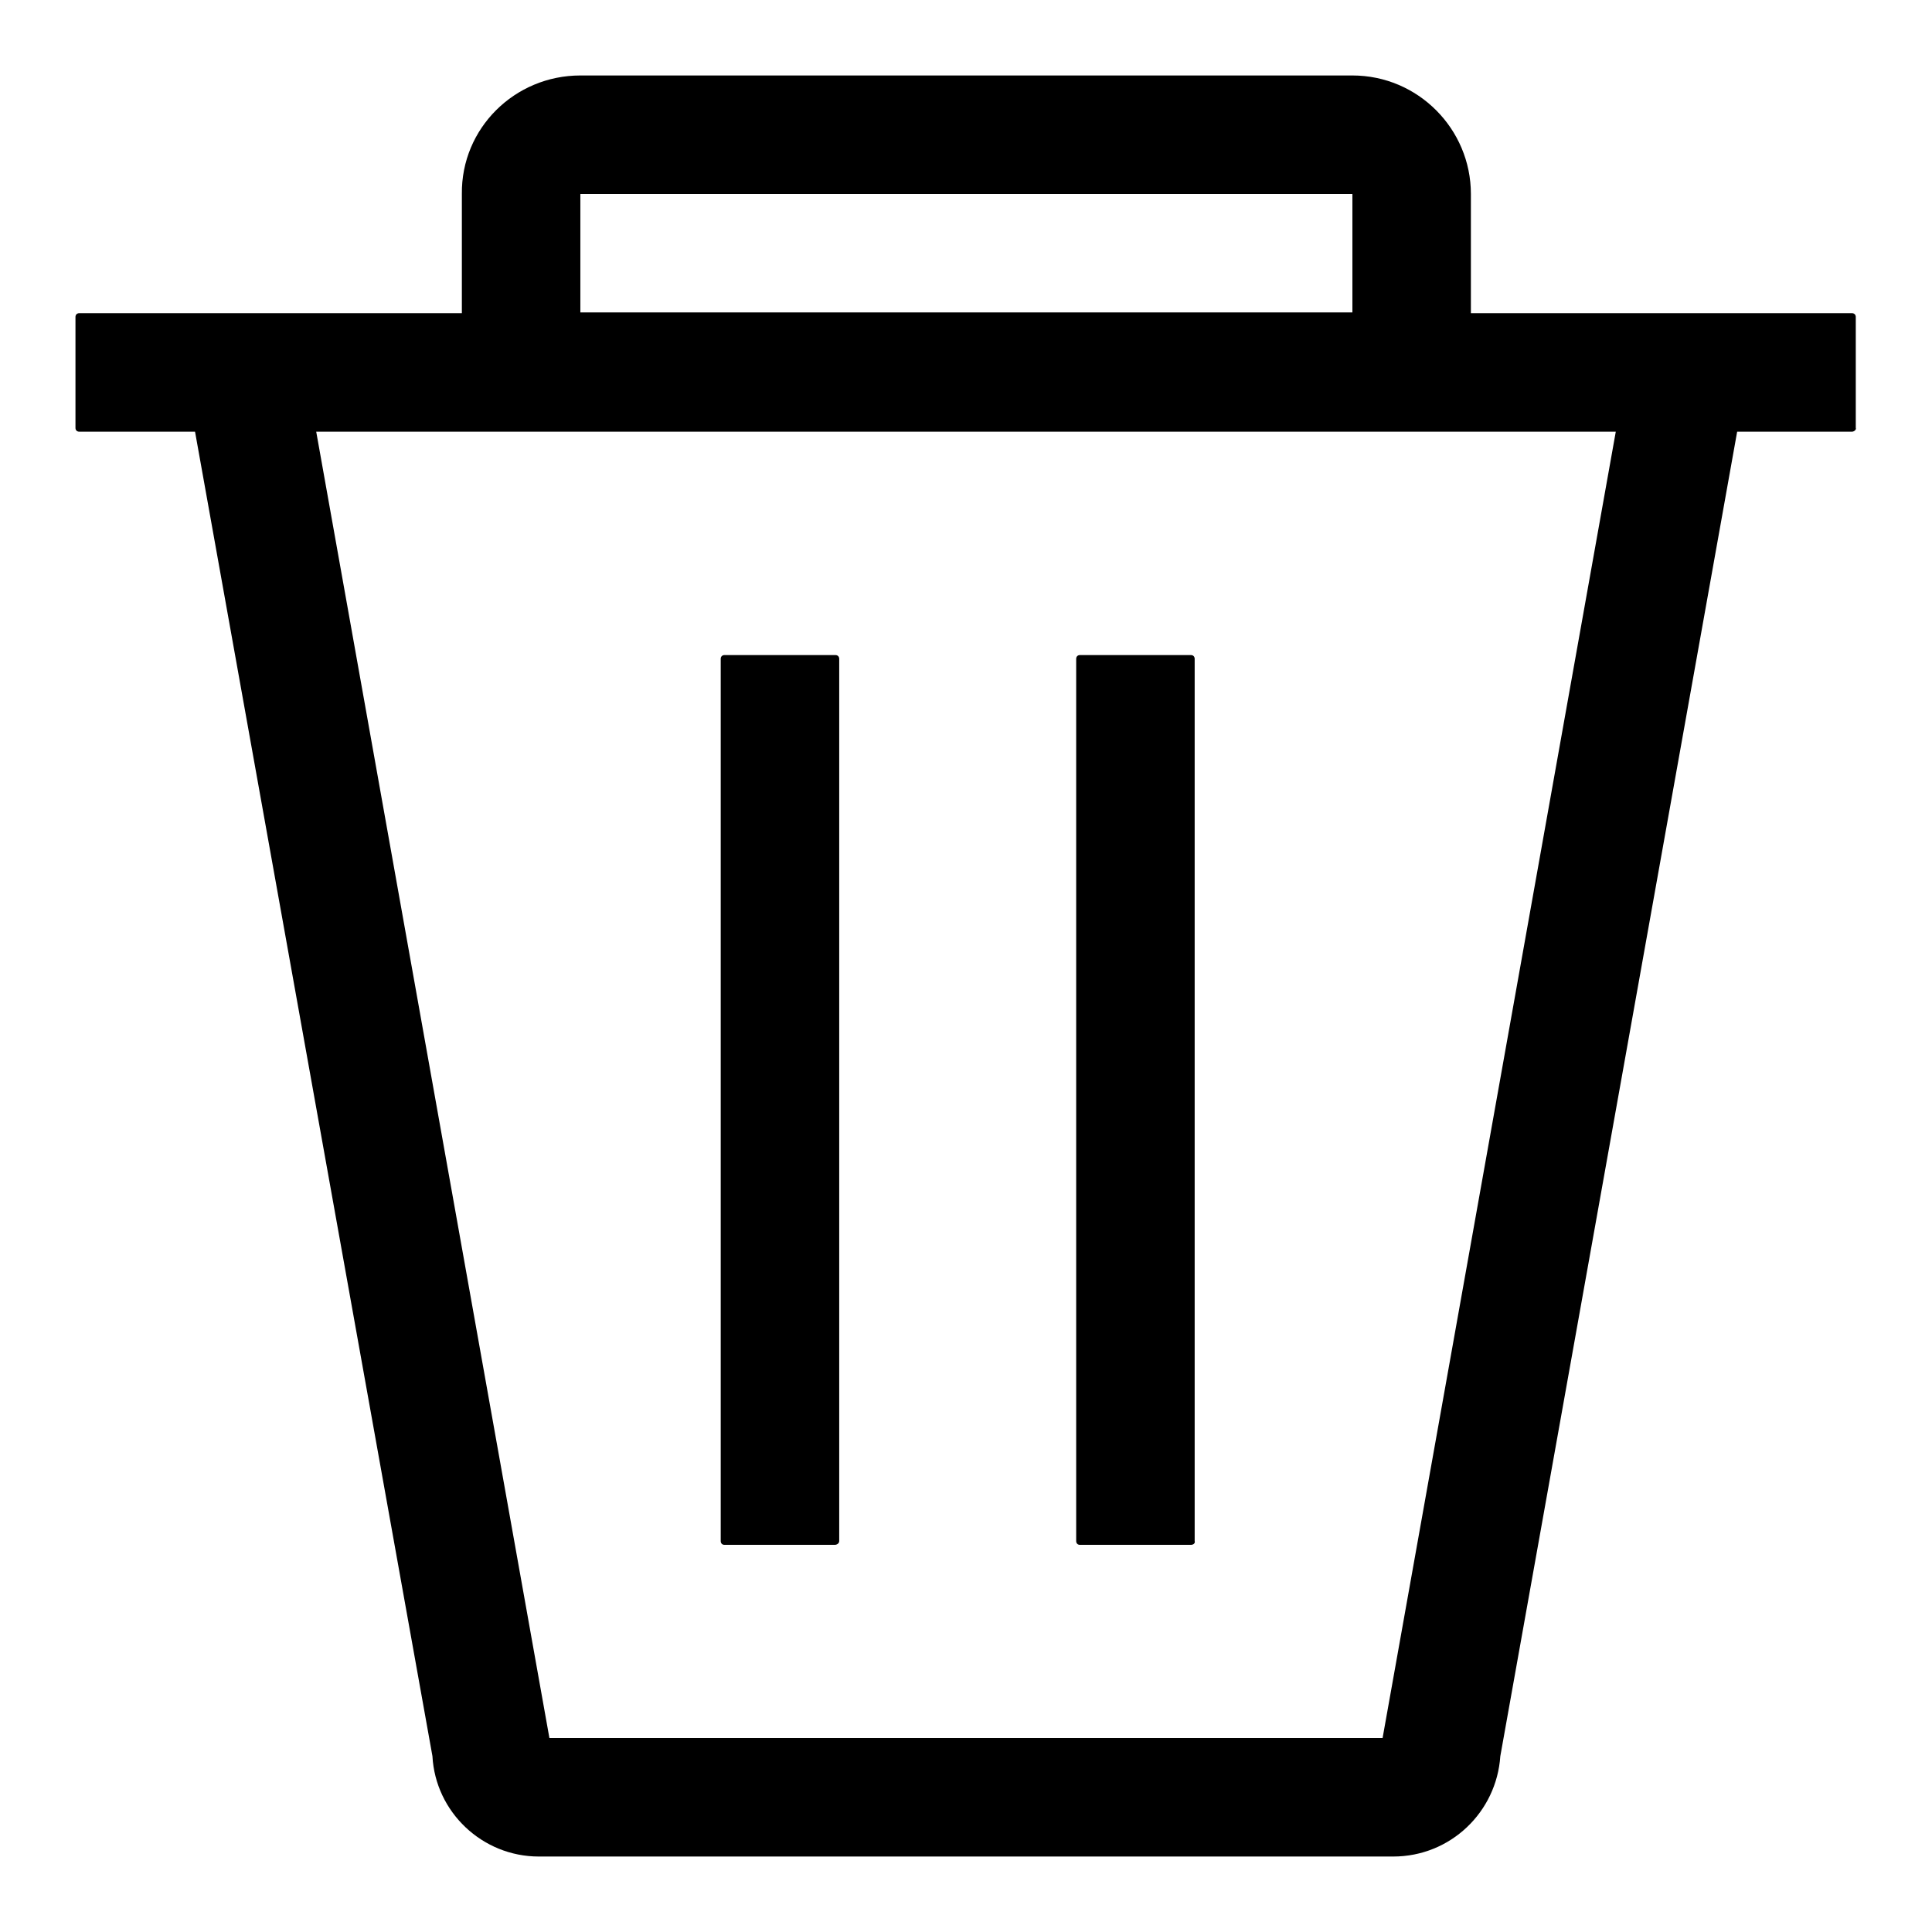
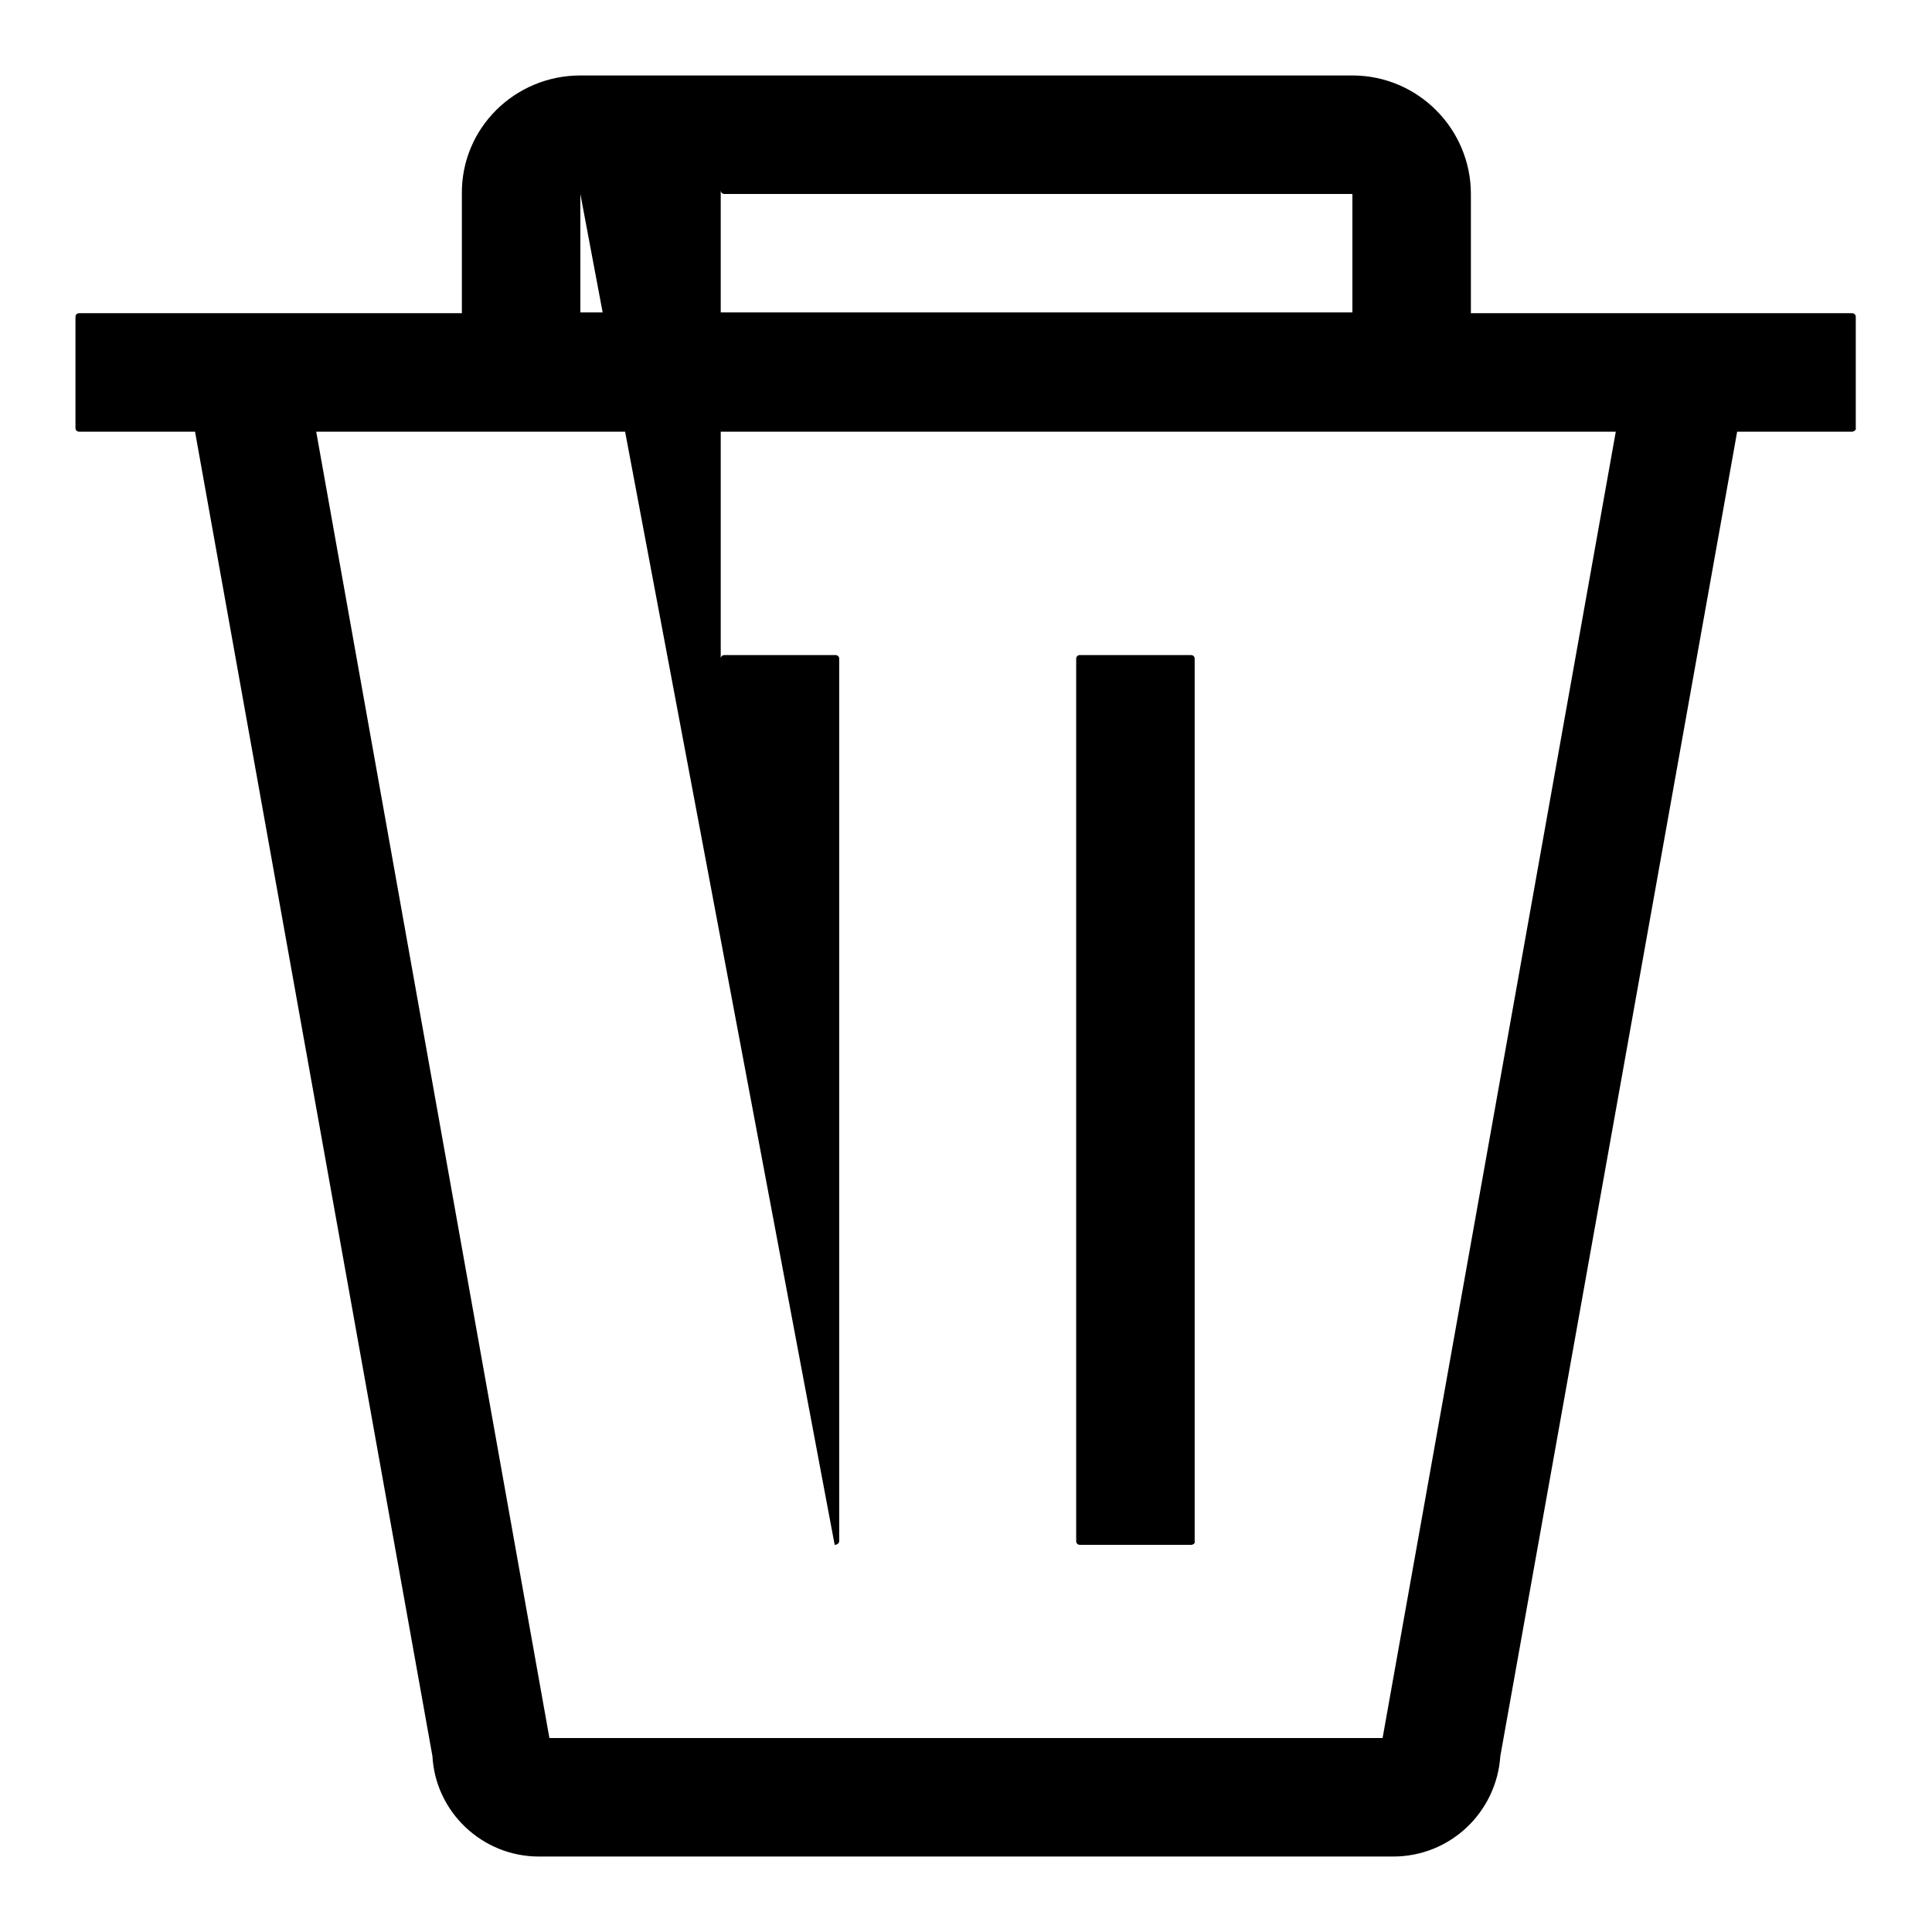
<svg xmlns="http://www.w3.org/2000/svg" version="1.1" x="0px" y="0px" viewBox="0 0 256 256" enable-background="new 0 0 256 256" xml:space="preserve">
  <g>
-     <path fill="#000000" d="M184.6,246H71.4c-7.5,0-13.7-5.9-14.1-13.3L25.7,56.4v-0.7c0-7.8,6.4-14.2,14.2-14.2h176.2 c7.8,0,14.2,6.4,14.2,14.2l-0.1,1.4l-31.4,175.6C198.3,240.1,192.2,246,184.6,246z M72.8,230.3h110.4l30.9-173.1H41.9L72.8,230.3z  M245.4,57.2H10.5c-0.3,0-0.5-0.2-0.5-0.5V42c0-0.3,0.2-0.5,0.5-0.5h234.9c0.3,0,0.5,0.2,0.5,0.5v14.7 C246,56.9,245.7,57.2,245.4,57.2z M179.1,57.2H76.9c-8.7,0-15.7-7.1-15.7-15.7V25.7C61.1,17,68.2,10,76.9,10h102.3 c8.7,0,15.7,7.1,15.7,15.7v15.7C194.9,50.1,187.8,57.2,179.1,57.2z M76.9,25.7v15.7h102.3V25.7H76.9z M110.6,204.7H96 c-0.3,0-0.5-0.2-0.5-0.5V87.3c0-0.3,0.2-0.5,0.5-0.5h14.7c0.3,0,0.5,0.2,0.5,0.5v116.9C111.2,204.5,110.9,204.7,110.6,204.7z  M157.8,204.7h-14.7c-0.3,0-0.5-0.2-0.5-0.5V87.3c0-0.3,0.2-0.5,0.5-0.5h14.7c0.3,0,0.5,0.2,0.5,0.5v116.9 C158.4,204.5,158.1,204.7,157.8,204.7z" />
+     <path fill="#000000" d="M184.6,246H71.4c-7.5,0-13.7-5.9-14.1-13.3L25.7,56.4v-0.7c0-7.8,6.4-14.2,14.2-14.2h176.2 c7.8,0,14.2,6.4,14.2,14.2l-0.1,1.4l-31.4,175.6C198.3,240.1,192.2,246,184.6,246z M72.8,230.3h110.4l30.9-173.1H41.9L72.8,230.3z  M245.4,57.2H10.5c-0.3,0-0.5-0.2-0.5-0.5V42c0-0.3,0.2-0.5,0.5-0.5h234.9c0.3,0,0.5,0.2,0.5,0.5v14.7 C246,56.9,245.7,57.2,245.4,57.2z M179.1,57.2H76.9c-8.7,0-15.7-7.1-15.7-15.7V25.7C61.1,17,68.2,10,76.9,10h102.3 c8.7,0,15.7,7.1,15.7,15.7v15.7C194.9,50.1,187.8,57.2,179.1,57.2z M76.9,25.7v15.7h102.3V25.7H76.9z H96 c-0.3,0-0.5-0.2-0.5-0.5V87.3c0-0.3,0.2-0.5,0.5-0.5h14.7c0.3,0,0.5,0.2,0.5,0.5v116.9C111.2,204.5,110.9,204.7,110.6,204.7z  M157.8,204.7h-14.7c-0.3,0-0.5-0.2-0.5-0.5V87.3c0-0.3,0.2-0.5,0.5-0.5h14.7c0.3,0,0.5,0.2,0.5,0.5v116.9 C158.4,204.5,158.1,204.7,157.8,204.7z" />
  </g>
</svg>